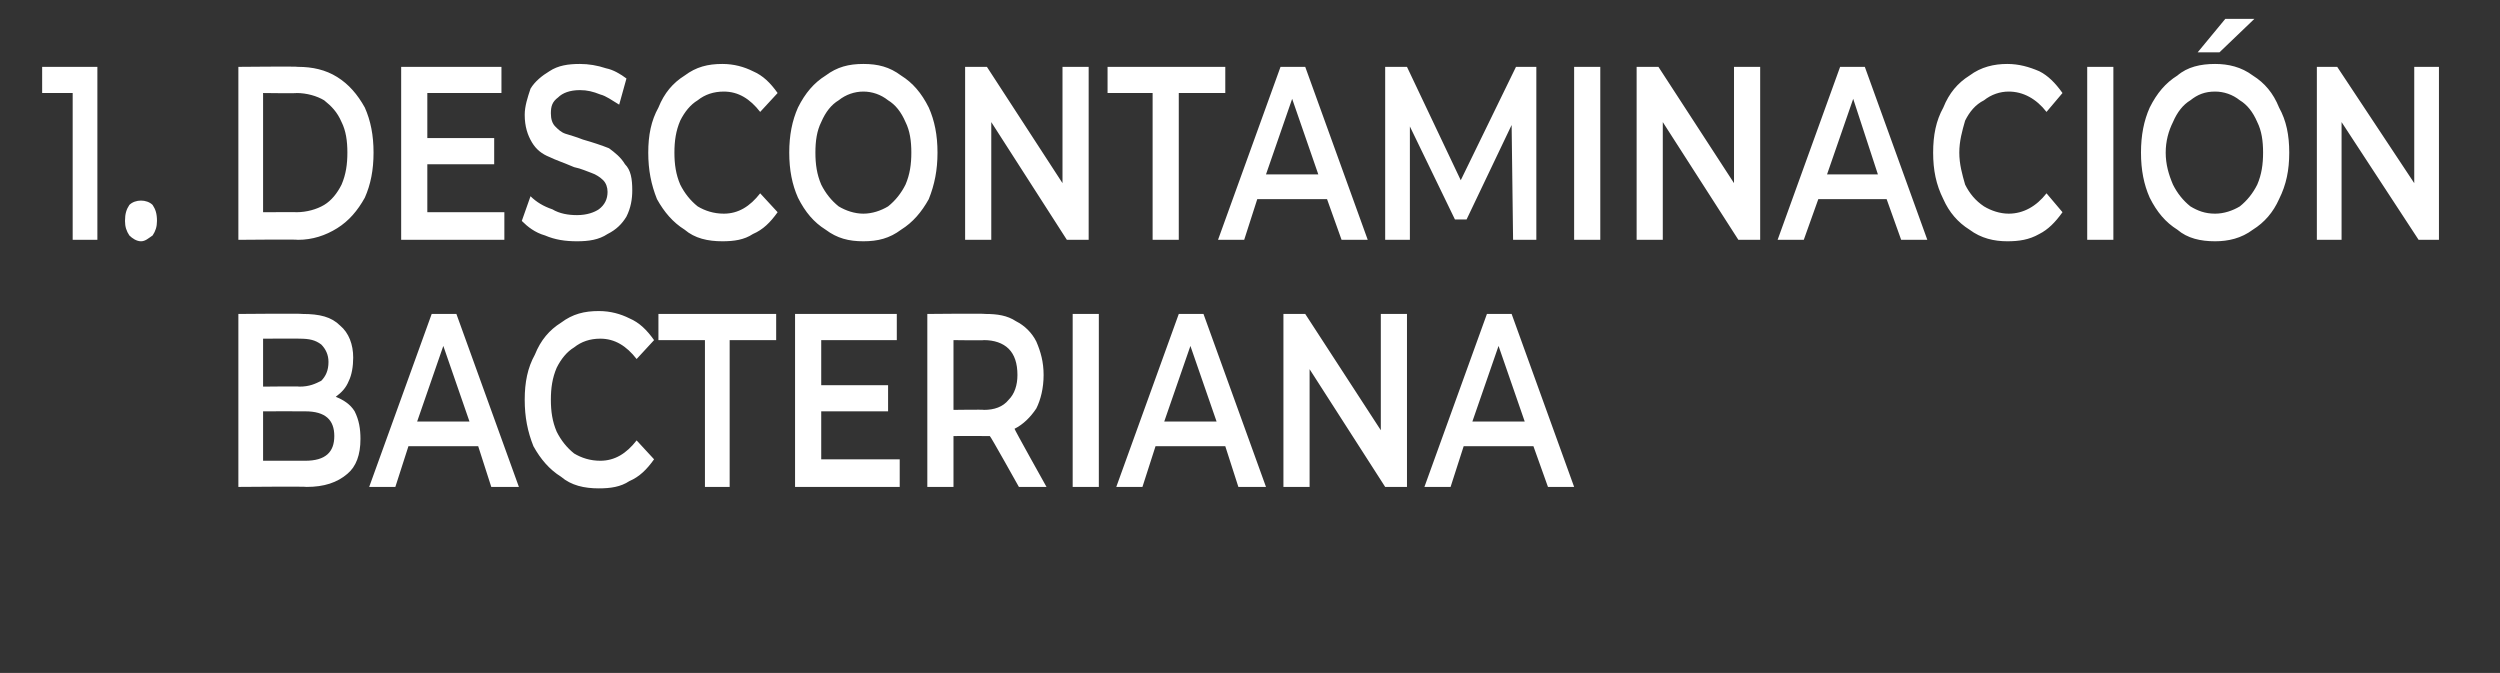
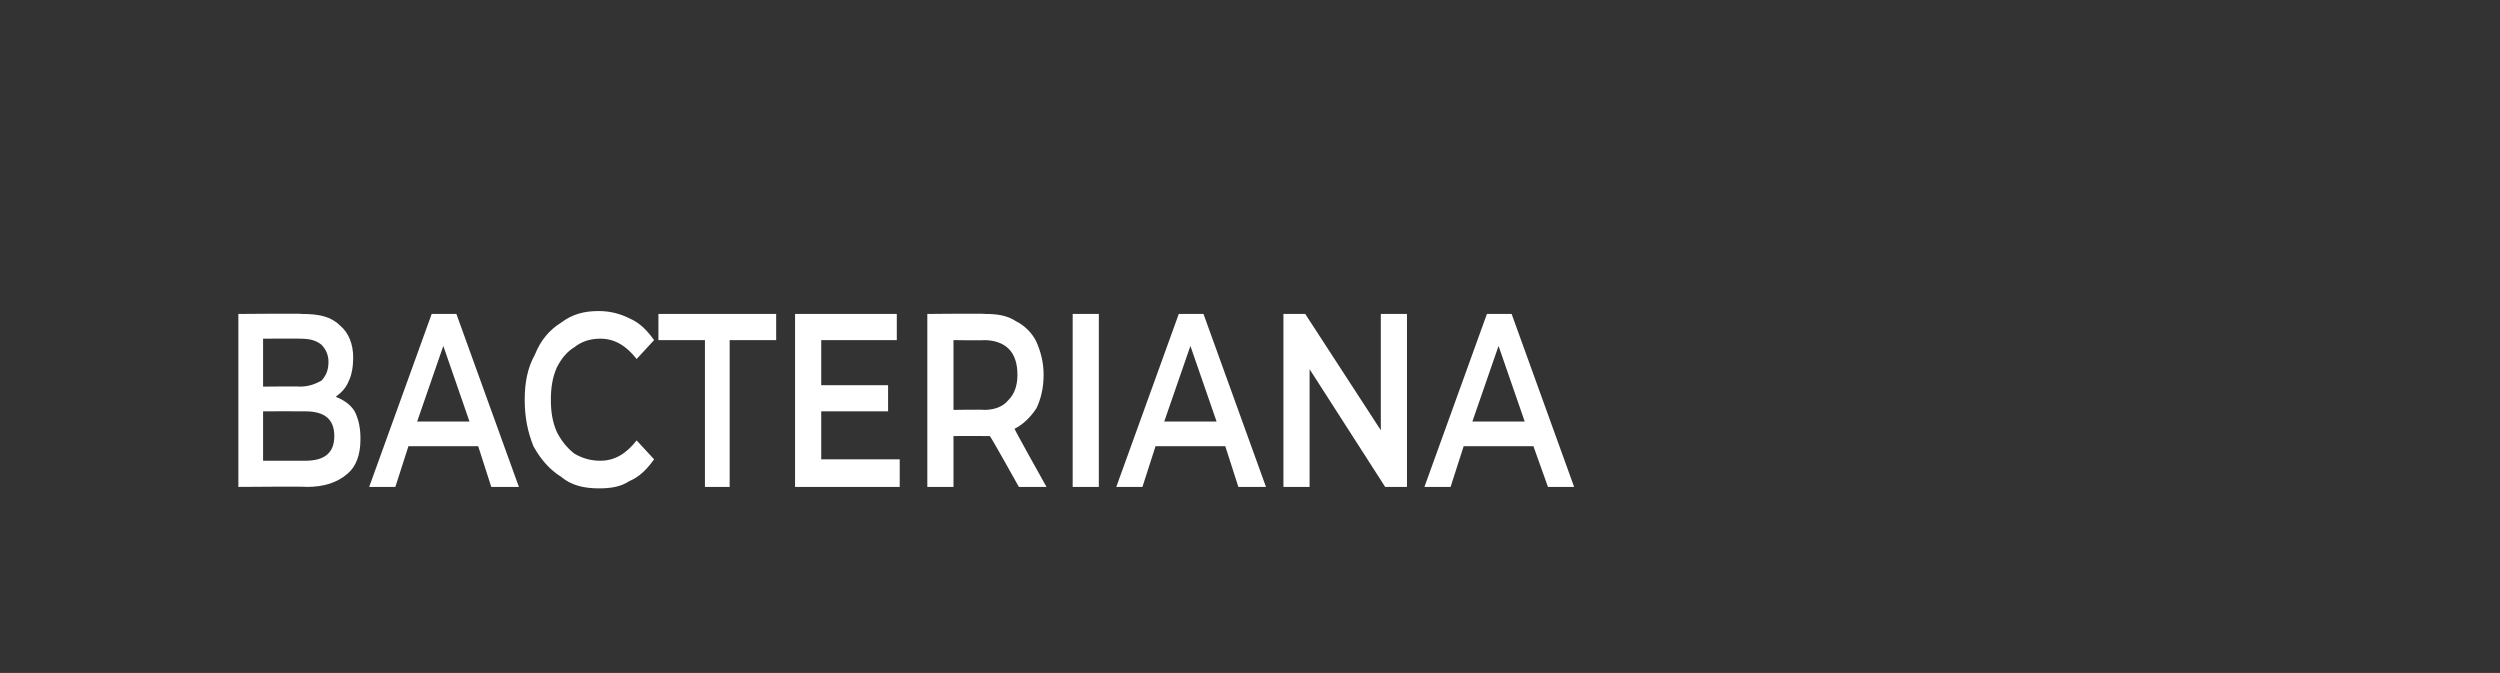
<svg xmlns="http://www.w3.org/2000/svg" version="1.1" width="172px" height="46.3px" viewBox="0 0 172 46.3">
  <rect x="0" y="0" width="172" height="46.3" fill="#333333" stroke="none" />
  <desc>1 Descontaminaci n bacteriana</desc>
  <defs />
  <g id="Polygon4648">
    <path d="M 23.1 27.3 C 23.6 27.5 24.1 27.8 24.4 28.3 C 24.7 28.9 24.8 29.5 24.8 30.2 C 24.8 31.3 24.5 32.1 23.9 32.6 C 23.2 33.2 22.3 33.5 21.1 33.5 C 21.1 33.46 16.4 33.5 16.4 33.5 L 16.4 21.6 C 16.4 21.6 20.83 21.56 20.8 21.6 C 22 21.6 22.8 21.8 23.4 22.4 C 24 22.9 24.3 23.7 24.3 24.6 C 24.3 25.2 24.2 25.8 24 26.2 C 23.8 26.7 23.5 27 23.1 27.3 C 23.1 27.3 23.1 27.3 23.1 27.3 Z M 18.1 23.3 L 18.1 26.6 C 18.1 26.6 20.64 26.57 20.6 26.6 C 21.3 26.6 21.7 26.4 22.1 26.2 C 22.4 25.9 22.6 25.5 22.6 24.9 C 22.6 24.4 22.4 24 22.1 23.7 C 21.7 23.4 21.3 23.3 20.6 23.3 C 20.64 23.29 18.1 23.3 18.1 23.3 Z M 21 31.7 C 22.4 31.7 23 31.1 23 30 C 23 28.9 22.4 28.3 21 28.3 C 20.99 28.29 18.1 28.3 18.1 28.3 L 18.1 31.7 L 21 31.7 C 21 31.7 20.99 31.72 21 31.7 Z M 32.9 30.7 L 28.1 30.7 L 27.2 33.5 L 25.4 33.5 L 29.7 21.6 L 31.4 21.6 L 35.7 33.5 L 33.8 33.5 L 32.9 30.7 Z M 32.3 29 L 30.5 23.8 L 28.7 29 L 32.3 29 Z M 41.2 33.6 C 40.2 33.6 39.3 33.4 38.6 32.8 C 37.8 32.3 37.2 31.6 36.7 30.7 C 36.3 29.7 36.1 28.7 36.1 27.5 C 36.1 26.3 36.3 25.3 36.8 24.4 C 37.2 23.4 37.8 22.7 38.6 22.2 C 39.4 21.6 40.2 21.4 41.2 21.4 C 42 21.4 42.7 21.6 43.3 21.9 C 44 22.2 44.5 22.7 45 23.4 C 45 23.4 43.8 24.7 43.8 24.7 C 43.1 23.8 42.3 23.3 41.3 23.3 C 40.6 23.3 40 23.5 39.5 23.9 C 39 24.2 38.6 24.7 38.3 25.3 C 38 26 37.9 26.7 37.9 27.5 C 37.9 28.3 38 29 38.3 29.7 C 38.6 30.3 39 30.8 39.5 31.2 C 40 31.5 40.6 31.7 41.3 31.7 C 42.3 31.7 43.1 31.2 43.8 30.3 C 43.8 30.3 45 31.6 45 31.6 C 44.5 32.3 44 32.8 43.3 33.1 C 42.7 33.5 42 33.6 41.2 33.6 C 41.2 33.6 41.2 33.6 41.2 33.6 Z M 48.5 23.4 L 45.3 23.4 L 45.3 21.6 L 53.4 21.6 L 53.4 23.4 L 50.2 23.4 L 50.2 33.5 L 48.5 33.5 L 48.5 23.4 Z M 61.9 31.6 L 61.9 33.5 L 54.7 33.5 L 54.7 21.6 L 61.7 21.6 L 61.7 23.4 L 56.5 23.4 L 56.5 26.5 L 61.1 26.5 L 61.1 28.3 L 56.5 28.3 L 56.5 31.6 L 61.9 31.6 Z M 70.1 33.5 C 70.1 33.5 68.13 29.97 68.1 30 C 68 30 67.9 30 67.8 30 C 67.76 29.99 65.6 30 65.6 30 L 65.6 33.5 L 63.8 33.5 L 63.8 21.6 C 63.8 21.6 67.76 21.56 67.8 21.6 C 68.6 21.6 69.3 21.7 69.9 22.1 C 70.5 22.4 71 22.9 71.3 23.5 C 71.6 24.2 71.8 24.9 71.8 25.8 C 71.8 26.7 71.6 27.5 71.3 28.1 C 70.9 28.7 70.4 29.2 69.8 29.5 C 69.79 29.55 72 33.5 72 33.5 L 70.1 33.5 Z M 70 25.8 C 70 25 69.8 24.4 69.4 24 C 69 23.6 68.4 23.4 67.7 23.4 C 67.68 23.43 65.6 23.4 65.6 23.4 L 65.6 28.2 C 65.6 28.2 67.68 28.17 67.7 28.2 C 68.4 28.2 69 28 69.4 27.5 C 69.8 27.1 70 26.5 70 25.8 C 70 25.8 70 25.8 70 25.8 Z M 73.8 21.6 L 75.6 21.6 L 75.6 33.5 L 73.8 33.5 L 73.8 21.6 Z M 84.3 30.7 L 79.5 30.7 L 78.6 33.5 L 76.8 33.5 L 81.1 21.6 L 82.8 21.6 L 87.1 33.5 L 85.2 33.5 L 84.3 30.7 Z M 83.7 29 L 81.9 23.8 L 80.1 29 L 83.7 29 Z M 96.8 21.6 L 96.8 33.5 L 95.3 33.5 L 90.1 25.4 L 90.1 33.5 L 88.3 33.5 L 88.3 21.6 L 89.8 21.6 L 95 29.6 L 95 21.6 L 96.8 21.6 Z M 105.5 30.7 L 100.7 30.7 L 99.8 33.5 L 98 33.5 L 102.3 21.6 L 104 21.6 L 108.3 33.5 L 106.5 33.5 L 105.5 30.7 Z M 104.9 29 L 103.1 23.8 L 101.3 29 L 104.9 29 Z " stroke="none" fill="#fff" />
  </g>
  <g id="Polygon4647">
-     <path d="M 6.7 4.6 L 6.7 16.5 L 5 16.5 L 5 6.4 L 2.9 6.4 L 2.9 4.6 L 6.7 4.6 Z M 9.7 16.6 C 9.4 16.6 9.1 16.4 8.9 16.2 C 8.7 15.9 8.6 15.6 8.6 15.2 C 8.6 14.7 8.7 14.4 8.9 14.1 C 9.1 13.9 9.4 13.8 9.7 13.8 C 10 13.8 10.3 13.9 10.5 14.1 C 10.7 14.4 10.8 14.7 10.8 15.2 C 10.8 15.6 10.7 15.9 10.5 16.2 C 10.2 16.4 10 16.6 9.7 16.6 C 9.7 16.6 9.7 16.6 9.7 16.6 Z M 16.4 4.6 C 16.4 4.6 20.53 4.56 20.5 4.6 C 21.5 4.6 22.4 4.8 23.2 5.3 C 24 5.8 24.6 6.5 25.1 7.4 C 25.5 8.3 25.7 9.3 25.7 10.5 C 25.7 11.7 25.5 12.7 25.1 13.6 C 24.6 14.5 24 15.2 23.2 15.7 C 22.4 16.2 21.5 16.5 20.5 16.5 C 20.53 16.46 16.4 16.5 16.4 16.5 L 16.4 4.6 Z M 20.4 14.6 C 21.1 14.6 21.8 14.4 22.3 14.1 C 22.8 13.8 23.2 13.3 23.5 12.7 C 23.8 12 23.9 11.3 23.9 10.5 C 23.9 9.7 23.8 9 23.5 8.4 C 23.2 7.7 22.8 7.3 22.3 6.9 C 21.8 6.6 21.1 6.4 20.4 6.4 C 20.45 6.43 18.1 6.4 18.1 6.4 L 18.1 14.6 C 18.1 14.6 20.45 14.59 20.4 14.6 Z M 34.7 14.6 L 34.7 16.5 L 27.6 16.5 L 27.6 4.6 L 34.5 4.6 L 34.5 6.4 L 29.4 6.4 L 29.4 9.5 L 34 9.5 L 34 11.3 L 29.4 11.3 L 29.4 14.6 L 34.7 14.6 Z M 39.7 16.6 C 38.9 16.6 38.2 16.5 37.5 16.2 C 36.8 16 36.3 15.6 35.9 15.2 C 35.9 15.2 36.5 13.5 36.5 13.5 C 36.9 13.9 37.4 14.2 38 14.4 C 38.5 14.7 39.1 14.8 39.7 14.8 C 40.4 14.8 40.9 14.6 41.2 14.4 C 41.6 14.1 41.8 13.7 41.8 13.2 C 41.8 12.9 41.7 12.6 41.5 12.4 C 41.3 12.2 41 12 40.7 11.9 C 40.4 11.8 40 11.6 39.5 11.5 C 38.8 11.2 38.2 11 37.8 10.8 C 37.3 10.6 36.9 10.3 36.6 9.8 C 36.3 9.3 36.1 8.7 36.1 7.9 C 36.1 7.3 36.3 6.7 36.5 6.1 C 36.8 5.6 37.3 5.2 37.8 4.9 C 38.4 4.5 39.1 4.4 39.9 4.4 C 40.5 4.4 41.1 4.5 41.7 4.7 C 42.2 4.8 42.7 5.1 43.1 5.4 C 43.1 5.4 42.6 7.2 42.6 7.2 C 42.1 6.9 41.7 6.6 41.3 6.5 C 40.8 6.3 40.4 6.2 39.9 6.2 C 39.2 6.2 38.7 6.4 38.4 6.7 C 38 7 37.9 7.3 37.9 7.8 C 37.9 8.2 38 8.5 38.2 8.7 C 38.4 8.9 38.6 9.1 38.9 9.2 C 39.2 9.3 39.6 9.4 40.1 9.6 C 40.8 9.8 41.4 10 41.9 10.2 C 42.3 10.5 42.7 10.8 43 11.3 C 43.4 11.7 43.5 12.3 43.5 13.1 C 43.5 13.7 43.4 14.3 43.1 14.9 C 42.8 15.4 42.4 15.8 41.8 16.1 C 41.2 16.5 40.5 16.6 39.7 16.6 C 39.7 16.6 39.7 16.6 39.7 16.6 Z M 49.7 16.6 C 48.7 16.6 47.8 16.4 47.1 15.8 C 46.3 15.3 45.7 14.6 45.2 13.7 C 44.8 12.7 44.6 11.7 44.6 10.5 C 44.6 9.3 44.8 8.3 45.3 7.4 C 45.7 6.4 46.3 5.7 47.1 5.2 C 47.9 4.6 48.7 4.4 49.7 4.4 C 50.5 4.4 51.2 4.6 51.8 4.9 C 52.5 5.2 53 5.7 53.5 6.4 C 53.5 6.4 52.3 7.7 52.3 7.7 C 51.6 6.8 50.8 6.3 49.8 6.3 C 49.1 6.3 48.5 6.5 48 6.9 C 47.5 7.2 47.1 7.7 46.8 8.3 C 46.5 9 46.4 9.7 46.4 10.5 C 46.4 11.3 46.5 12 46.8 12.7 C 47.1 13.3 47.5 13.8 48 14.2 C 48.5 14.5 49.1 14.7 49.8 14.7 C 50.8 14.7 51.6 14.2 52.3 13.3 C 52.3 13.3 53.5 14.6 53.5 14.6 C 53 15.3 52.5 15.8 51.8 16.1 C 51.2 16.5 50.5 16.6 49.7 16.6 C 49.7 16.6 49.7 16.6 49.7 16.6 Z M 59.4 16.6 C 58.4 16.6 57.6 16.4 56.8 15.8 C 56 15.3 55.4 14.6 54.9 13.6 C 54.5 12.7 54.3 11.7 54.3 10.5 C 54.3 9.3 54.5 8.3 54.9 7.4 C 55.4 6.4 56 5.7 56.8 5.2 C 57.6 4.6 58.4 4.4 59.4 4.4 C 60.4 4.4 61.2 4.6 62 5.2 C 62.8 5.7 63.4 6.4 63.9 7.4 C 64.3 8.3 64.5 9.3 64.5 10.5 C 64.5 11.7 64.3 12.7 63.9 13.7 C 63.4 14.6 62.8 15.3 62 15.8 C 61.2 16.4 60.4 16.6 59.4 16.6 C 59.4 16.6 59.4 16.6 59.4 16.6 Z M 59.4 14.7 C 60 14.7 60.6 14.5 61.1 14.2 C 61.6 13.8 62 13.3 62.3 12.7 C 62.6 12 62.7 11.3 62.7 10.5 C 62.7 9.7 62.6 9 62.3 8.4 C 62 7.7 61.6 7.2 61.1 6.9 C 60.6 6.5 60 6.3 59.4 6.3 C 58.8 6.3 58.2 6.5 57.7 6.9 C 57.2 7.2 56.8 7.7 56.5 8.4 C 56.2 9 56.1 9.7 56.1 10.5 C 56.1 11.3 56.2 12 56.5 12.7 C 56.8 13.3 57.2 13.8 57.7 14.2 C 58.2 14.5 58.8 14.7 59.4 14.7 C 59.4 14.7 59.4 14.7 59.4 14.7 Z M 74.9 4.6 L 74.9 16.5 L 73.4 16.5 L 68.2 8.4 L 68.2 16.5 L 66.4 16.5 L 66.4 4.6 L 67.9 4.6 L 73.1 12.6 L 73.1 4.6 L 74.9 4.6 Z M 79.3 6.4 L 76.2 6.4 L 76.2 4.6 L 84.3 4.6 L 84.3 6.4 L 81.1 6.4 L 81.1 16.5 L 79.3 16.5 L 79.3 6.4 Z M 91.3 13.7 L 86.5 13.7 L 85.6 16.5 L 83.8 16.5 L 88.1 4.6 L 89.8 4.6 L 94.1 16.5 L 92.3 16.5 L 91.3 13.7 Z M 90.7 12 L 88.9 6.8 L 87.1 12 L 90.7 12 Z M 104.1 16.5 L 104 8.6 L 100.9 15.1 L 100.1 15.1 L 97 8.7 L 97 16.5 L 95.3 16.5 L 95.3 4.6 L 96.8 4.6 L 100.5 12.4 L 104.3 4.6 L 105.7 4.6 L 105.7 16.5 L 104.1 16.5 Z M 108.3 4.6 L 110.1 4.6 L 110.1 16.5 L 108.3 16.5 L 108.3 4.6 Z M 121.1 4.6 L 121.1 16.5 L 119.6 16.5 L 114.4 8.4 L 114.4 16.5 L 112.6 16.5 L 112.6 4.6 L 114.1 4.6 L 119.3 12.6 L 119.3 4.6 L 121.1 4.6 Z M 129.8 13.7 L 125.1 13.7 L 124.1 16.5 L 122.3 16.5 L 126.6 4.6 L 128.3 4.6 L 132.6 16.5 L 130.8 16.5 L 129.8 13.7 Z M 129.2 12 L 127.5 6.8 L 125.7 12 L 129.2 12 Z M 138.1 16.6 C 137.2 16.6 136.3 16.4 135.5 15.8 C 134.7 15.3 134.1 14.6 133.7 13.7 C 133.2 12.7 133 11.7 133 10.5 C 133 9.3 133.2 8.3 133.7 7.4 C 134.1 6.4 134.7 5.7 135.5 5.2 C 136.3 4.6 137.2 4.4 138.1 4.4 C 138.9 4.4 139.6 4.6 140.3 4.9 C 140.9 5.2 141.4 5.7 141.9 6.4 C 141.9 6.4 140.8 7.7 140.8 7.7 C 140.1 6.8 139.2 6.3 138.2 6.3 C 137.6 6.3 137 6.5 136.5 6.9 C 135.9 7.2 135.5 7.7 135.2 8.3 C 135 9 134.8 9.7 134.8 10.5 C 134.8 11.3 135 12 135.2 12.7 C 135.5 13.3 135.9 13.8 136.5 14.2 C 137 14.5 137.6 14.7 138.2 14.7 C 139.2 14.7 140.1 14.2 140.8 13.3 C 140.8 13.3 141.9 14.6 141.9 14.6 C 141.4 15.3 140.9 15.8 140.3 16.1 C 139.6 16.5 138.9 16.6 138.1 16.6 C 138.1 16.6 138.1 16.6 138.1 16.6 Z M 143.6 4.6 L 145.4 4.6 L 145.4 16.5 L 143.6 16.5 L 143.6 4.6 Z M 152.4 16.6 C 151.4 16.6 150.5 16.4 149.8 15.8 C 149 15.3 148.4 14.6 147.9 13.6 C 147.5 12.7 147.3 11.7 147.3 10.5 C 147.3 9.3 147.5 8.3 147.9 7.4 C 148.4 6.4 149 5.7 149.8 5.2 C 150.5 4.6 151.4 4.4 152.4 4.4 C 153.3 4.4 154.2 4.6 155 5.2 C 155.8 5.7 156.4 6.4 156.8 7.4 C 157.3 8.3 157.5 9.3 157.5 10.5 C 157.5 11.7 157.3 12.7 156.8 13.7 C 156.4 14.6 155.8 15.3 155 15.8 C 154.2 16.4 153.3 16.6 152.4 16.6 C 152.4 16.6 152.4 16.6 152.4 16.6 Z M 152.4 14.7 C 153 14.7 153.6 14.5 154.1 14.2 C 154.6 13.8 155 13.3 155.3 12.7 C 155.6 12 155.7 11.3 155.7 10.5 C 155.7 9.7 155.6 9 155.3 8.4 C 155 7.7 154.6 7.2 154.1 6.9 C 153.6 6.5 153 6.3 152.4 6.3 C 151.7 6.3 151.2 6.5 150.7 6.9 C 150.2 7.2 149.8 7.7 149.5 8.4 C 149.2 9 149 9.7 149 10.5 C 149 11.3 149.2 12 149.5 12.7 C 149.8 13.3 150.2 13.8 150.7 14.2 C 151.2 14.5 151.7 14.7 152.4 14.7 C 152.4 14.7 152.4 14.7 152.4 14.7 Z M 153.1 1.3 L 155.1 1.3 L 152.7 3.6 L 151.2 3.6 L 153.1 1.3 Z M 167.8 4.6 L 167.8 16.5 L 166.4 16.5 L 161.1 8.4 L 161.1 16.5 L 159.4 16.5 L 159.4 4.6 L 160.8 4.6 L 166.1 12.6 L 166.1 4.6 L 167.8 4.6 Z " stroke="none" fill="#fff" />
-   </g>
+     </g>
</svg>